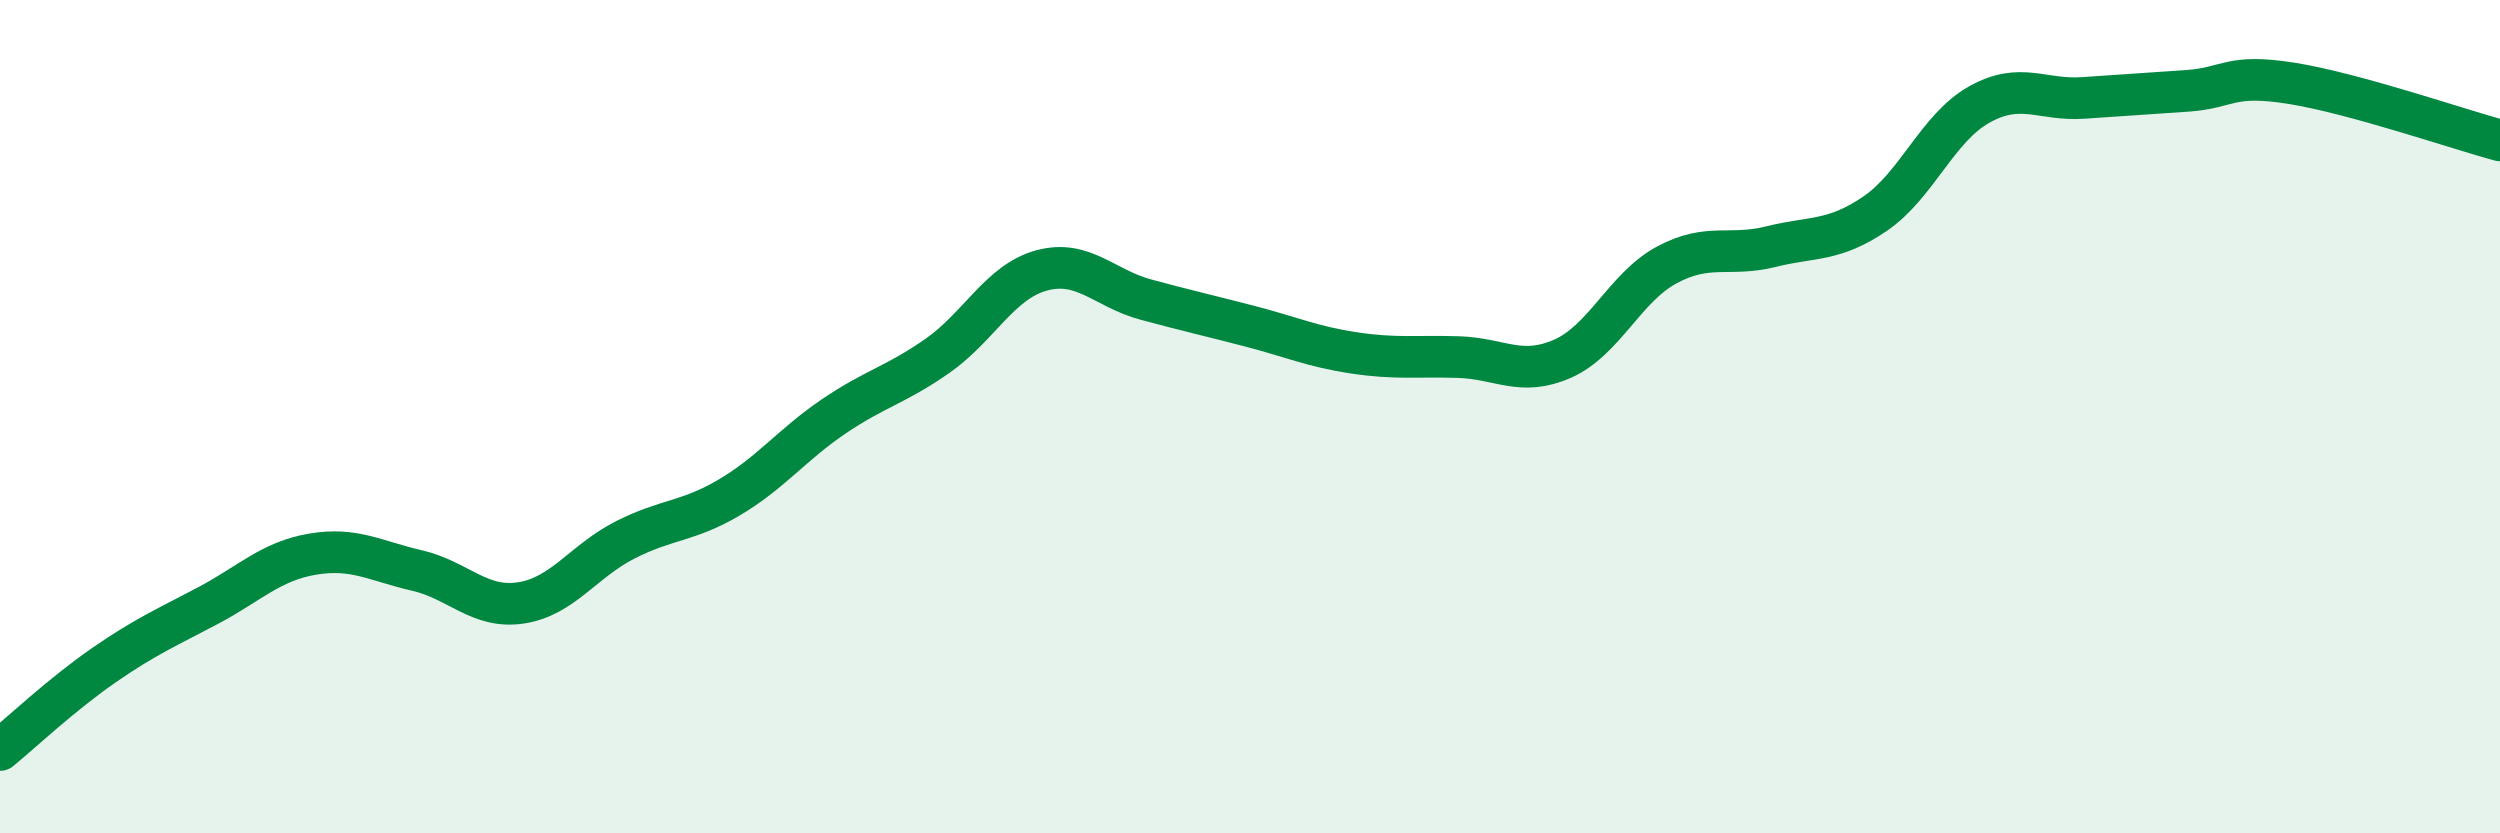
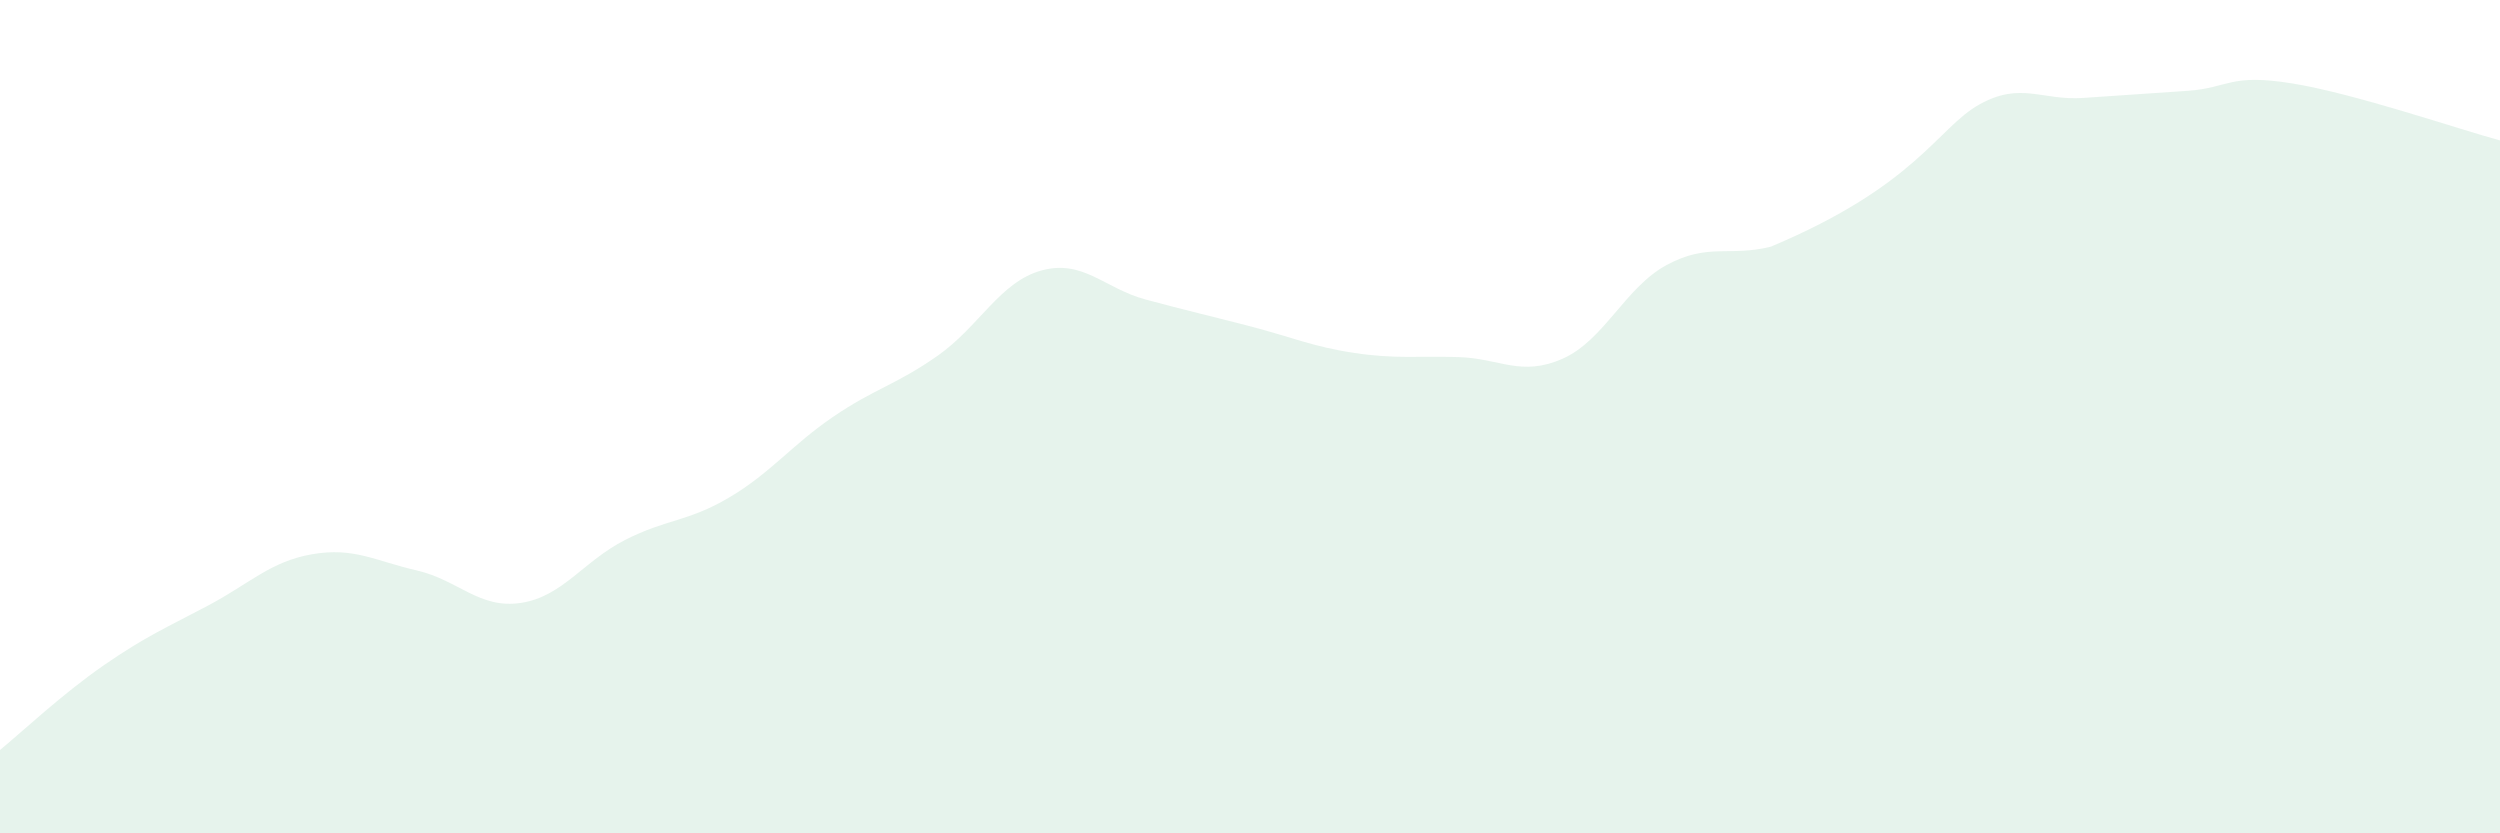
<svg xmlns="http://www.w3.org/2000/svg" width="60" height="20" viewBox="0 0 60 20">
-   <path d="M 0,18 C 0.5,17.59 1.5,16.65 2.5,15.96 C 3.5,15.27 4,15.06 5,14.53 C 6,14 6.5,13.47 7.5,13.3 C 8.5,13.13 9,13.46 10,13.69 C 11,13.92 11.5,14.62 12.5,14.47 C 13.5,14.32 14,13.47 15,12.96 C 16,12.45 16.5,12.53 17.5,11.94 C 18.5,11.35 19,10.68 20,10 C 21,9.32 21.5,9.24 22.5,8.54 C 23.5,7.84 24,6.76 25,6.49 C 26,6.22 26.5,6.92 27.5,7.19 C 28.5,7.46 29,7.57 30,7.83 C 31,8.09 31.5,8.32 32.5,8.47 C 33.5,8.62 34,8.54 35,8.57 C 36,8.6 36.5,9.05 37.5,8.61 C 38.5,8.17 39,6.9 40,6.36 C 41,5.82 41.5,6.17 42.5,5.92 C 43.5,5.67 44,5.81 45,5.13 C 46,4.45 46.5,3.07 47.5,2.51 C 48.5,1.95 49,2.42 50,2.35 C 51,2.28 51.5,2.25 52.5,2.18 C 53.5,2.11 53.5,1.76 55,2 C 56.5,2.24 59,3.1 60,3.37L60 20L0 20Z" fill="#008740" opacity="0.1" stroke-linecap="round" stroke-linejoin="round" />
-   <path d="M 0,18 C 0.5,17.59 1.5,16.65 2.5,15.96 C 3.5,15.27 4,15.06 5,14.53 C 6,14 6.5,13.47 7.5,13.3 C 8.5,13.13 9,13.46 10,13.69 C 11,13.92 11.5,14.62 12.5,14.47 C 13.5,14.32 14,13.47 15,12.96 C 16,12.45 16.5,12.53 17.5,11.94 C 18.5,11.35 19,10.68 20,10 C 21,9.32 21.5,9.24 22.5,8.54 C 23.5,7.84 24,6.76 25,6.49 C 26,6.22 26.5,6.92 27.5,7.19 C 28.5,7.46 29,7.57 30,7.83 C 31,8.09 31.5,8.32 32.5,8.47 C 33.5,8.62 34,8.54 35,8.57 C 36,8.6 36.5,9.05 37.5,8.61 C 38.5,8.17 39,6.9 40,6.36 C 41,5.82 41.5,6.17 42.5,5.92 C 43.5,5.67 44,5.81 45,5.13 C 46,4.45 46.5,3.07 47.5,2.51 C 48.5,1.95 49,2.42 50,2.35 C 51,2.28 51.5,2.25 52.5,2.18 C 53.5,2.11 53.5,1.76 55,2 C 56.5,2.24 59,3.1 60,3.37" stroke="#008740" stroke-width="1" fill="none" stroke-linecap="round" stroke-linejoin="round" />
+   <path d="M 0,18 C 0.5,17.59 1.5,16.65 2.5,15.96 C 3.5,15.27 4,15.06 5,14.53 C 6,14 6.5,13.47 7.5,13.3 C 8.5,13.13 9,13.46 10,13.69 C 11,13.92 11.5,14.62 12.5,14.47 C 13.5,14.32 14,13.47 15,12.96 C 16,12.45 16.5,12.53 17.5,11.94 C 18.5,11.35 19,10.68 20,10 C 21,9.32 21.5,9.24 22.5,8.54 C 23.5,7.84 24,6.76 25,6.49 C 26,6.22 26.5,6.92 27.5,7.19 C 28.5,7.46 29,7.57 30,7.83 C 31,8.09 31.5,8.32 32.5,8.47 C 33.5,8.62 34,8.54 35,8.57 C 36,8.6 36.5,9.05 37.5,8.61 C 38.5,8.17 39,6.9 40,6.36 C 41,5.82 41.5,6.17 42.5,5.92 C 46,4.45 46.5,3.07 47.5,2.51 C 48.5,1.95 49,2.42 50,2.35 C 51,2.28 51.5,2.25 52.5,2.18 C 53.5,2.11 53.5,1.76 55,2 C 56.5,2.24 59,3.1 60,3.37L60 20L0 20Z" fill="#008740" opacity="0.1" stroke-linecap="round" stroke-linejoin="round" />
</svg>